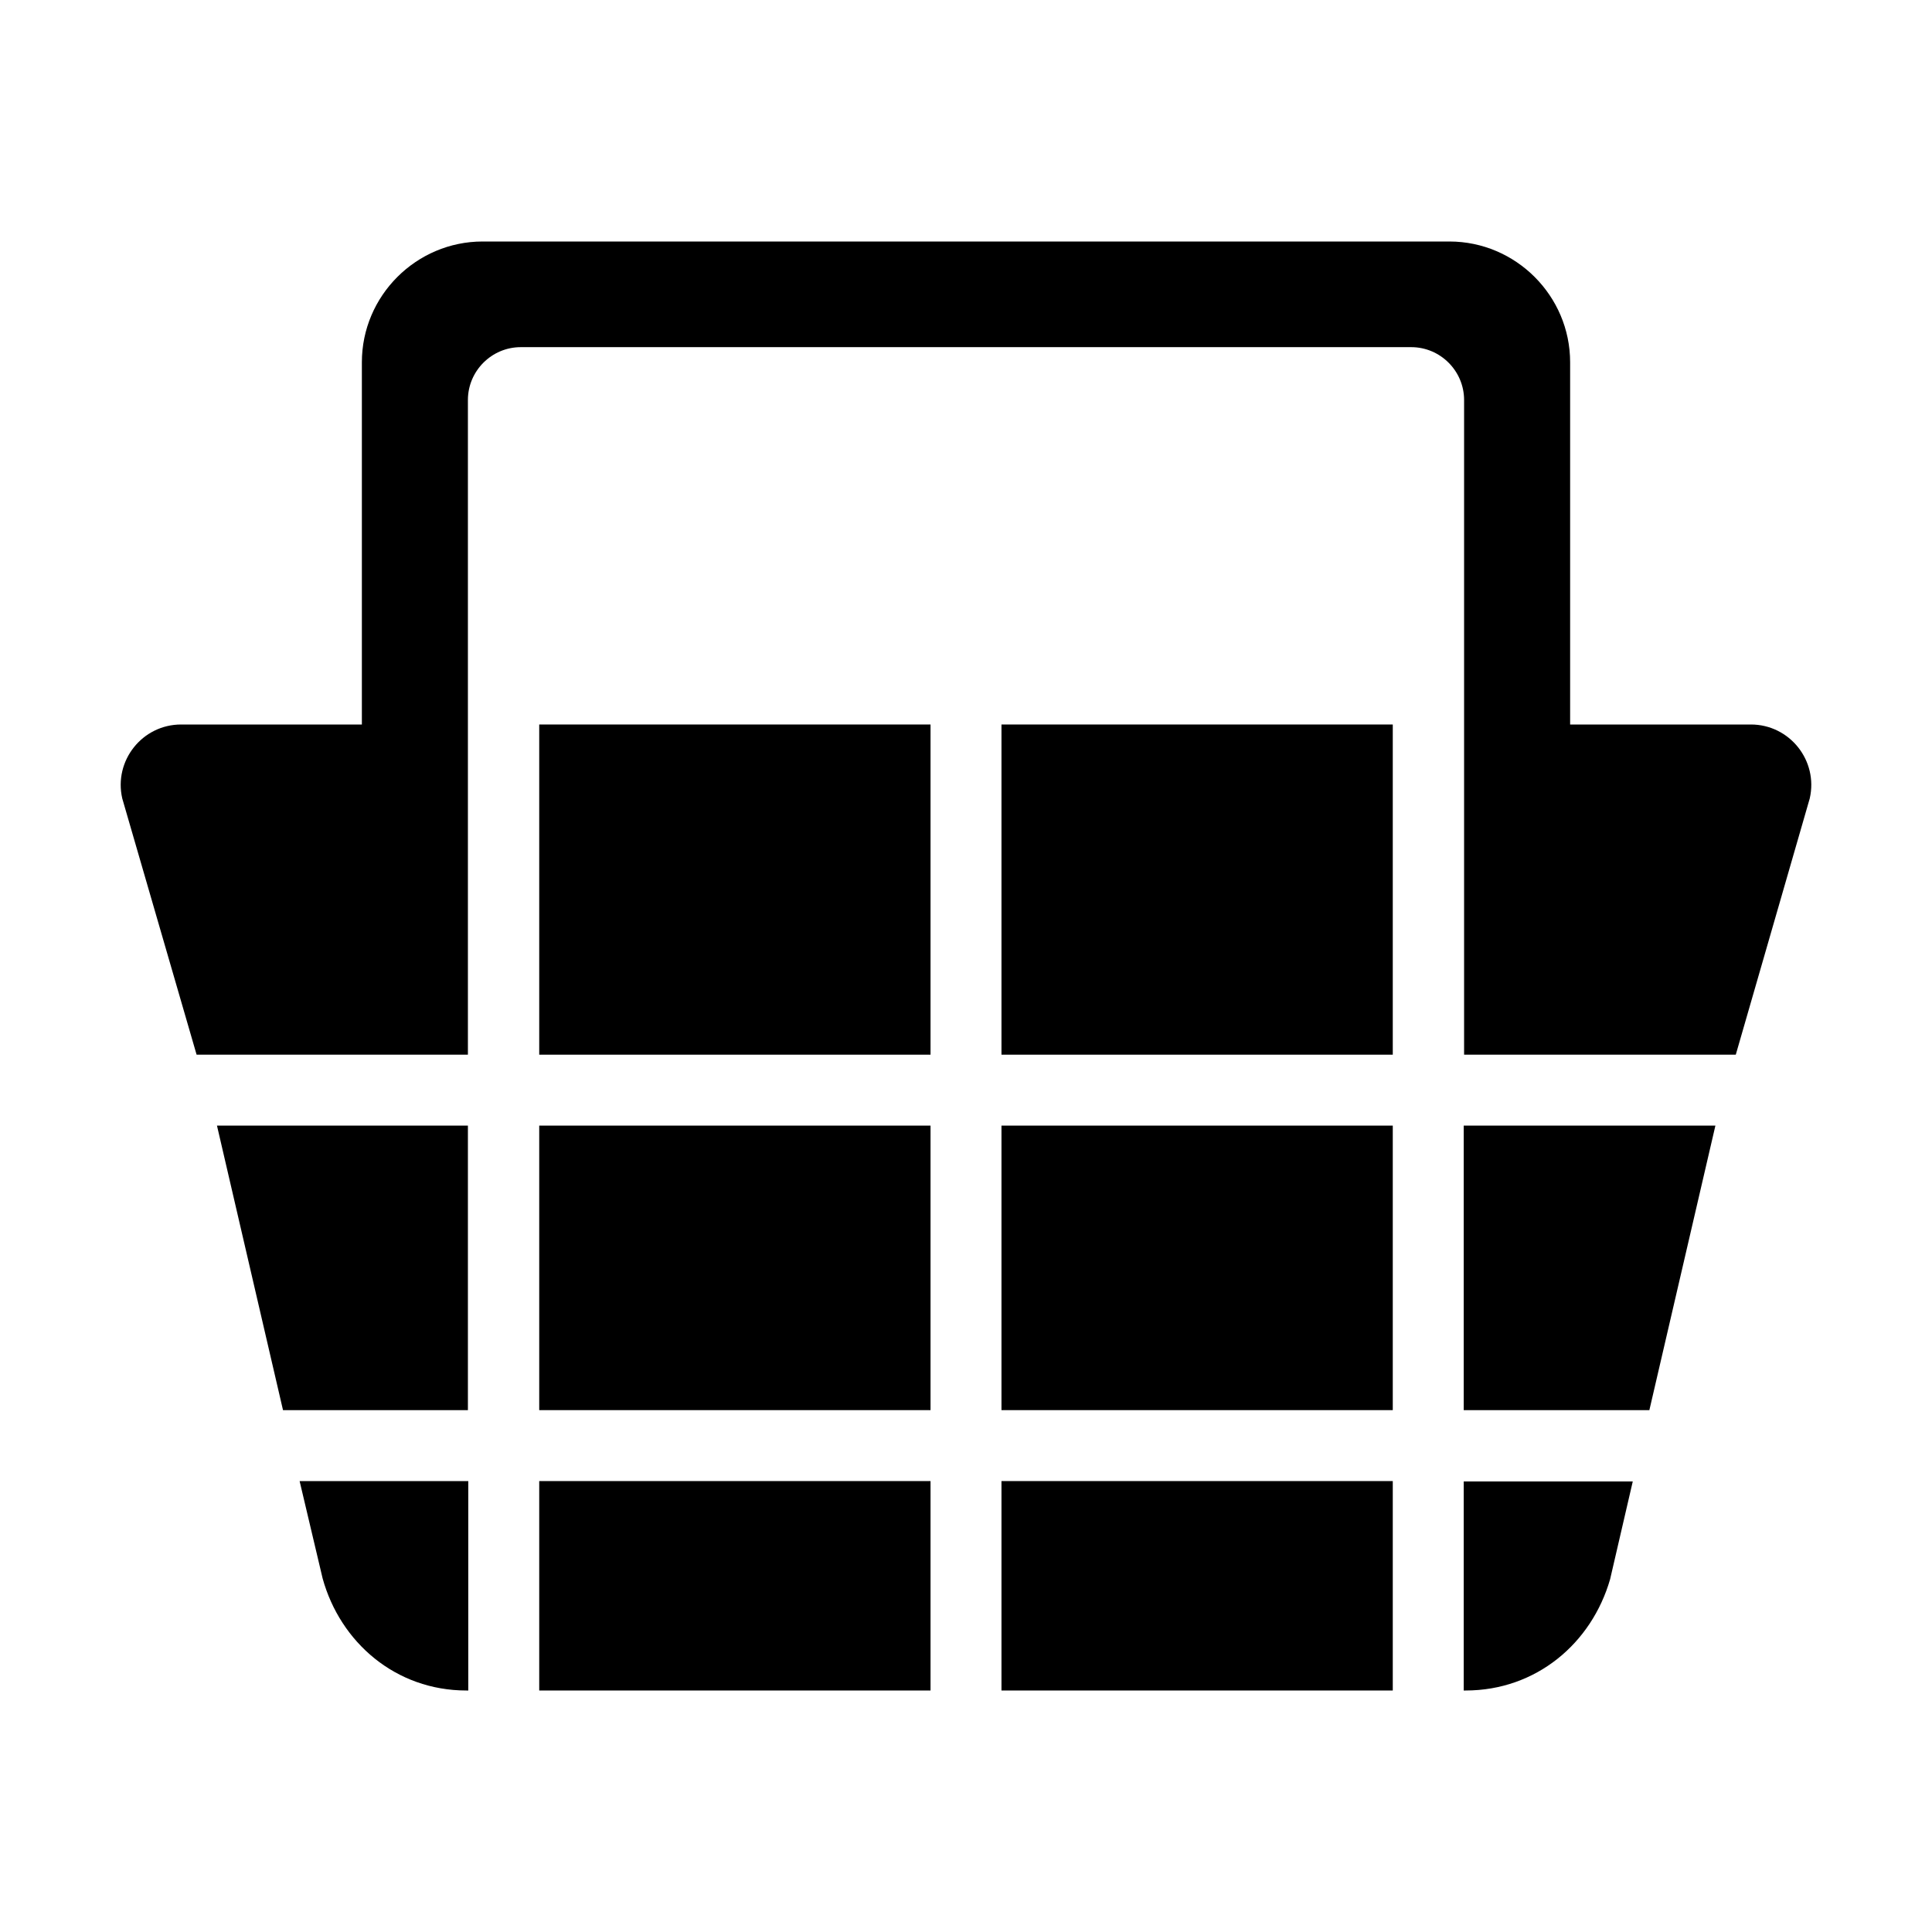
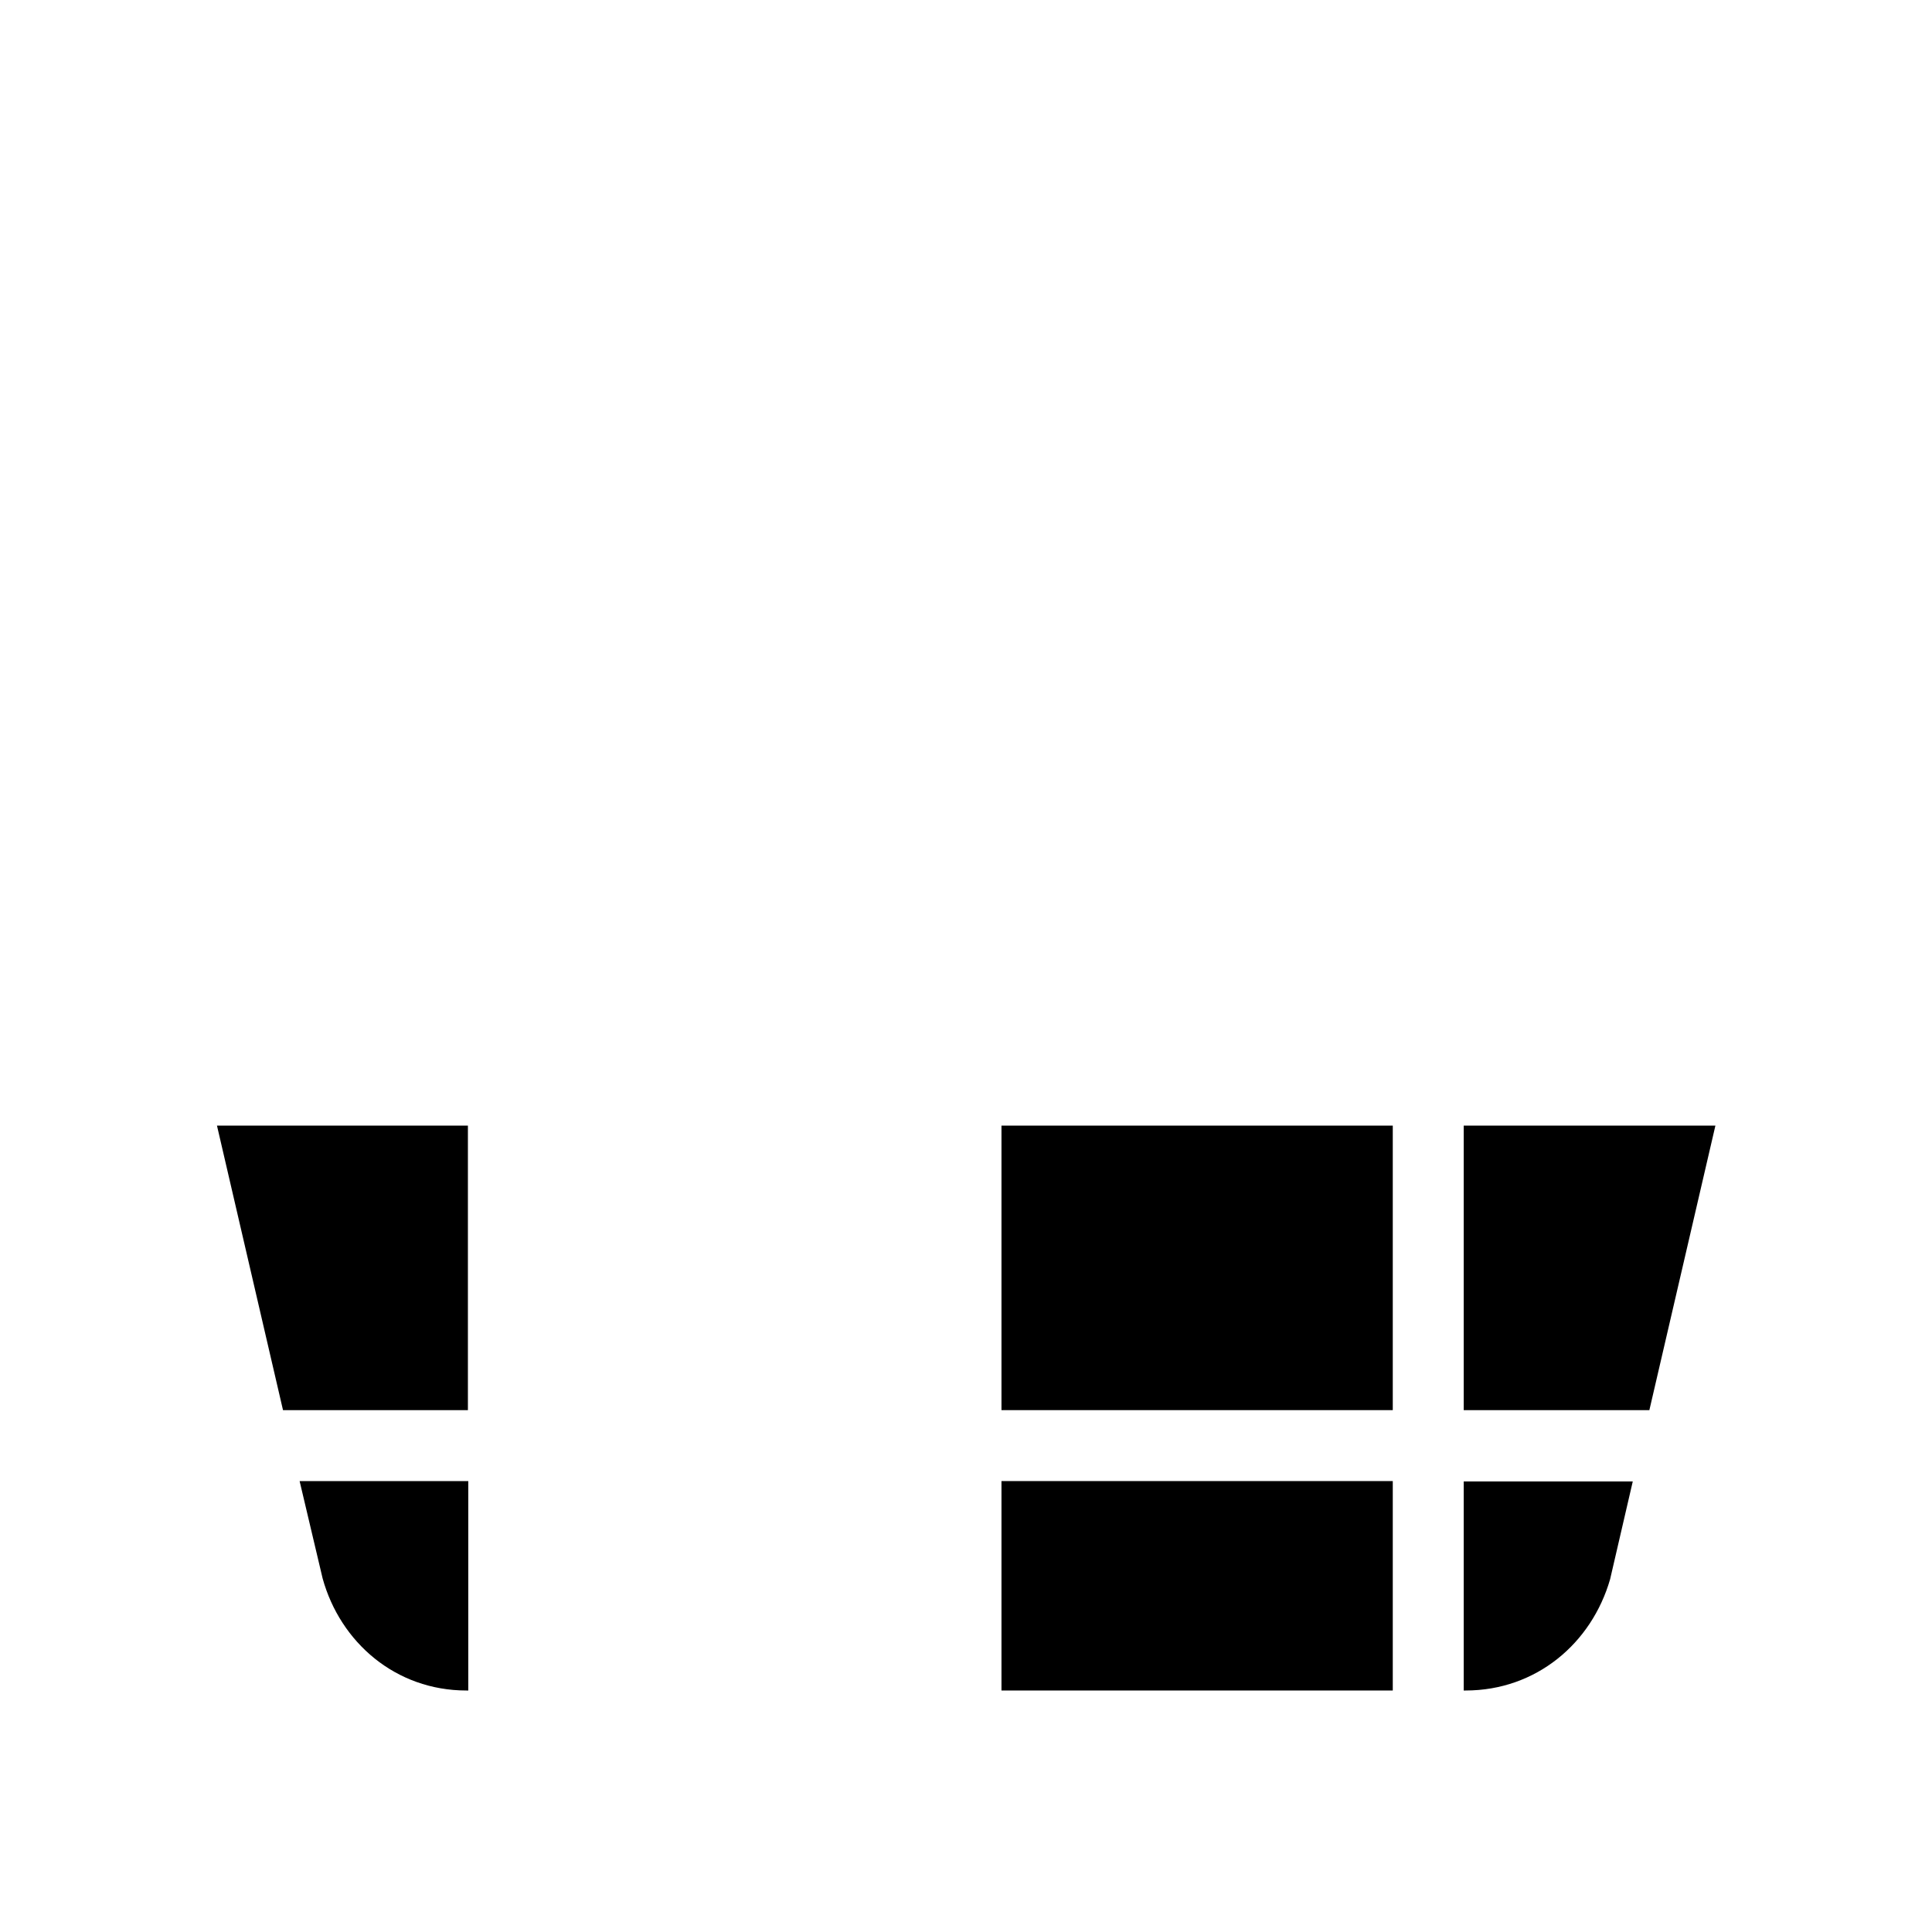
<svg xmlns="http://www.w3.org/2000/svg" version="1.1" id="Layer_1" x="0px" y="0px" viewBox="0 0 512 512" style="enable-background:new 0 0 512 512;" xml:space="preserve">
  <g>
    <polygon points="387.9,373.7 437.1,373.7 454.6,298.3 387.9,298.3  " />
    <path d="M387.9,448h0.5c18.7,0,33.4-12.5,38.3-29.5l6-25.9h-44.8V448z" />
    <rect x="265.4" y="392.5" width="103.7" height="55.5" />
    <polygon points="75,373.7 124,373.7 124,298.3 57.5,298.3  " />
-     <rect x="142.9" y="192" width="103.7" height="87.5" />
-     <rect x="265.4" y="192" width="103.7" height="87.5" />
    <path d="M85.5,418.3c4.7,17,19.4,29.7,38.1,29.7h0.5v-55.5H79.4L85.5,418.3z" />
-     <rect x="142.9" y="392.5" width="103.7" height="55.5" />
    <rect x="265.4" y="298.3" width="103.7" height="75.4" />
-     <rect x="142.9" y="298.3" width="103.7" height="75.4" />
-     <path d="M464,192h-47.9V96c0-17.6-14.4-32-32-32H127.9c-17.6,0-32,14.4-32,32v96H48c-10.3,0-17.9,9.6-15.6,19.6l19.7,67.9h71.9V106   c0-7.7,6.3-14,14-14H374c7.7,0,14,6.3,14,14v173.5h72l19.6-67.9C481.9,201.6,474.3,192,464,192z" />
  </g>
</svg>